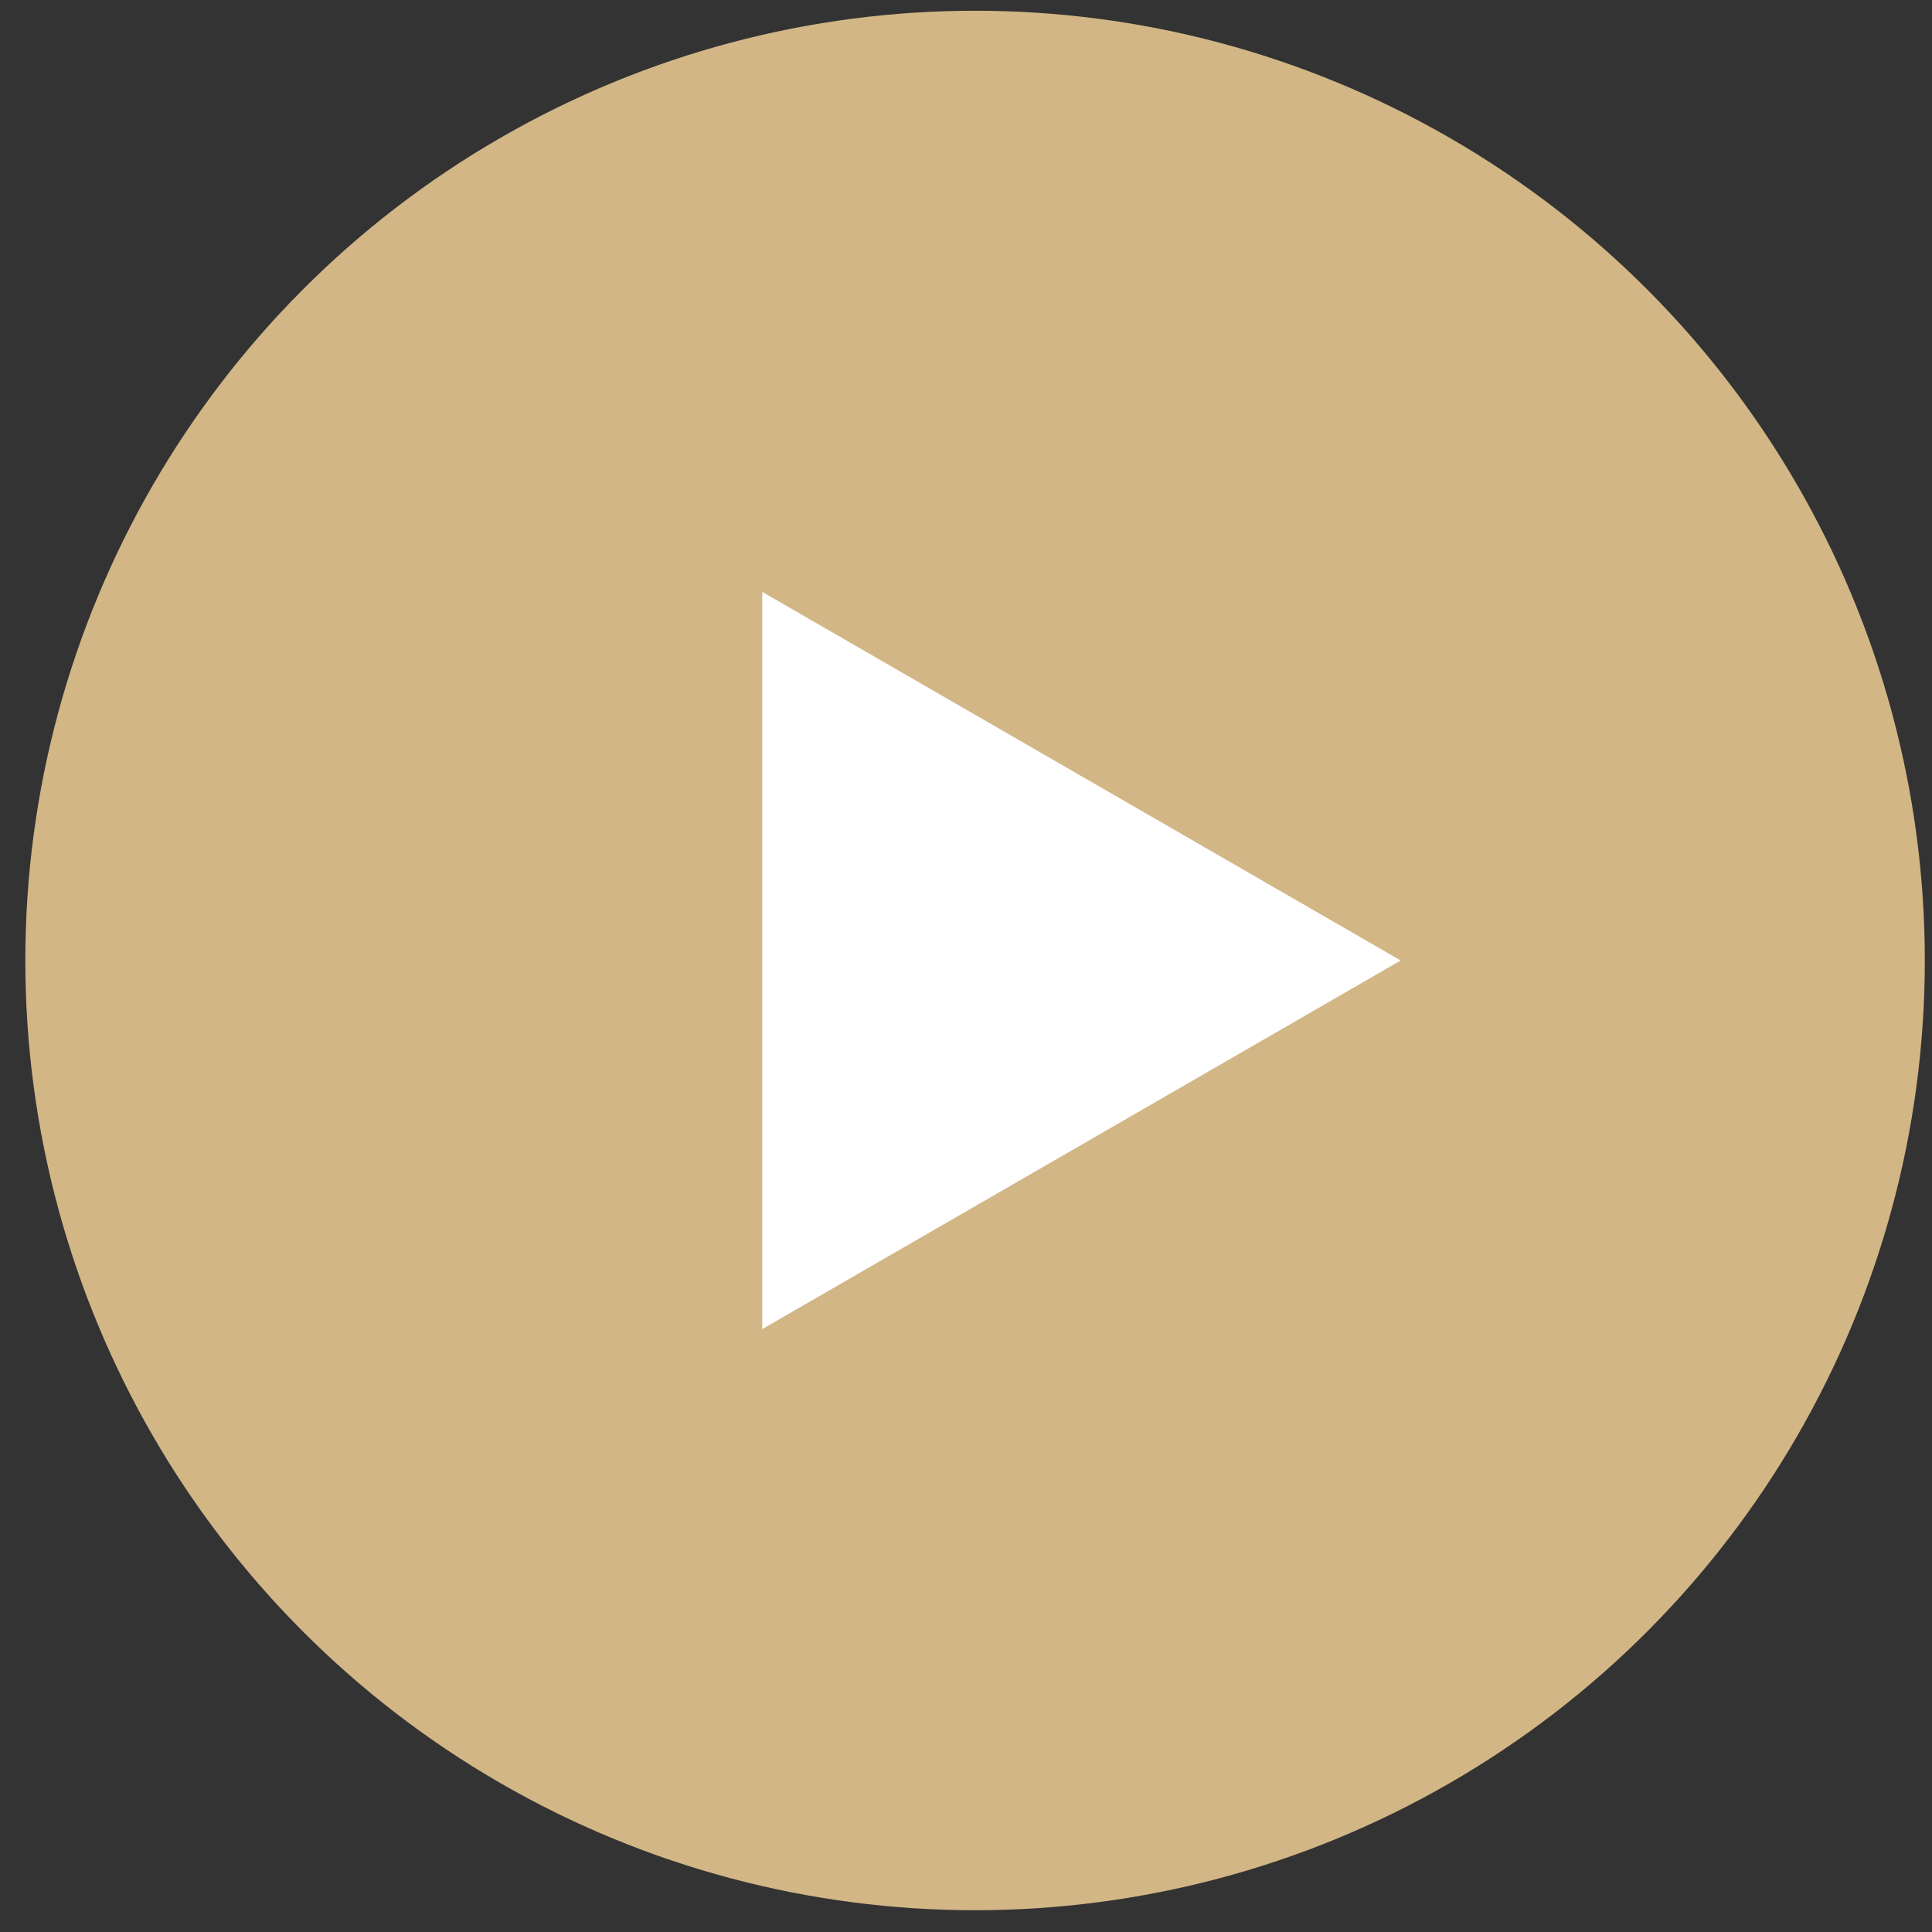
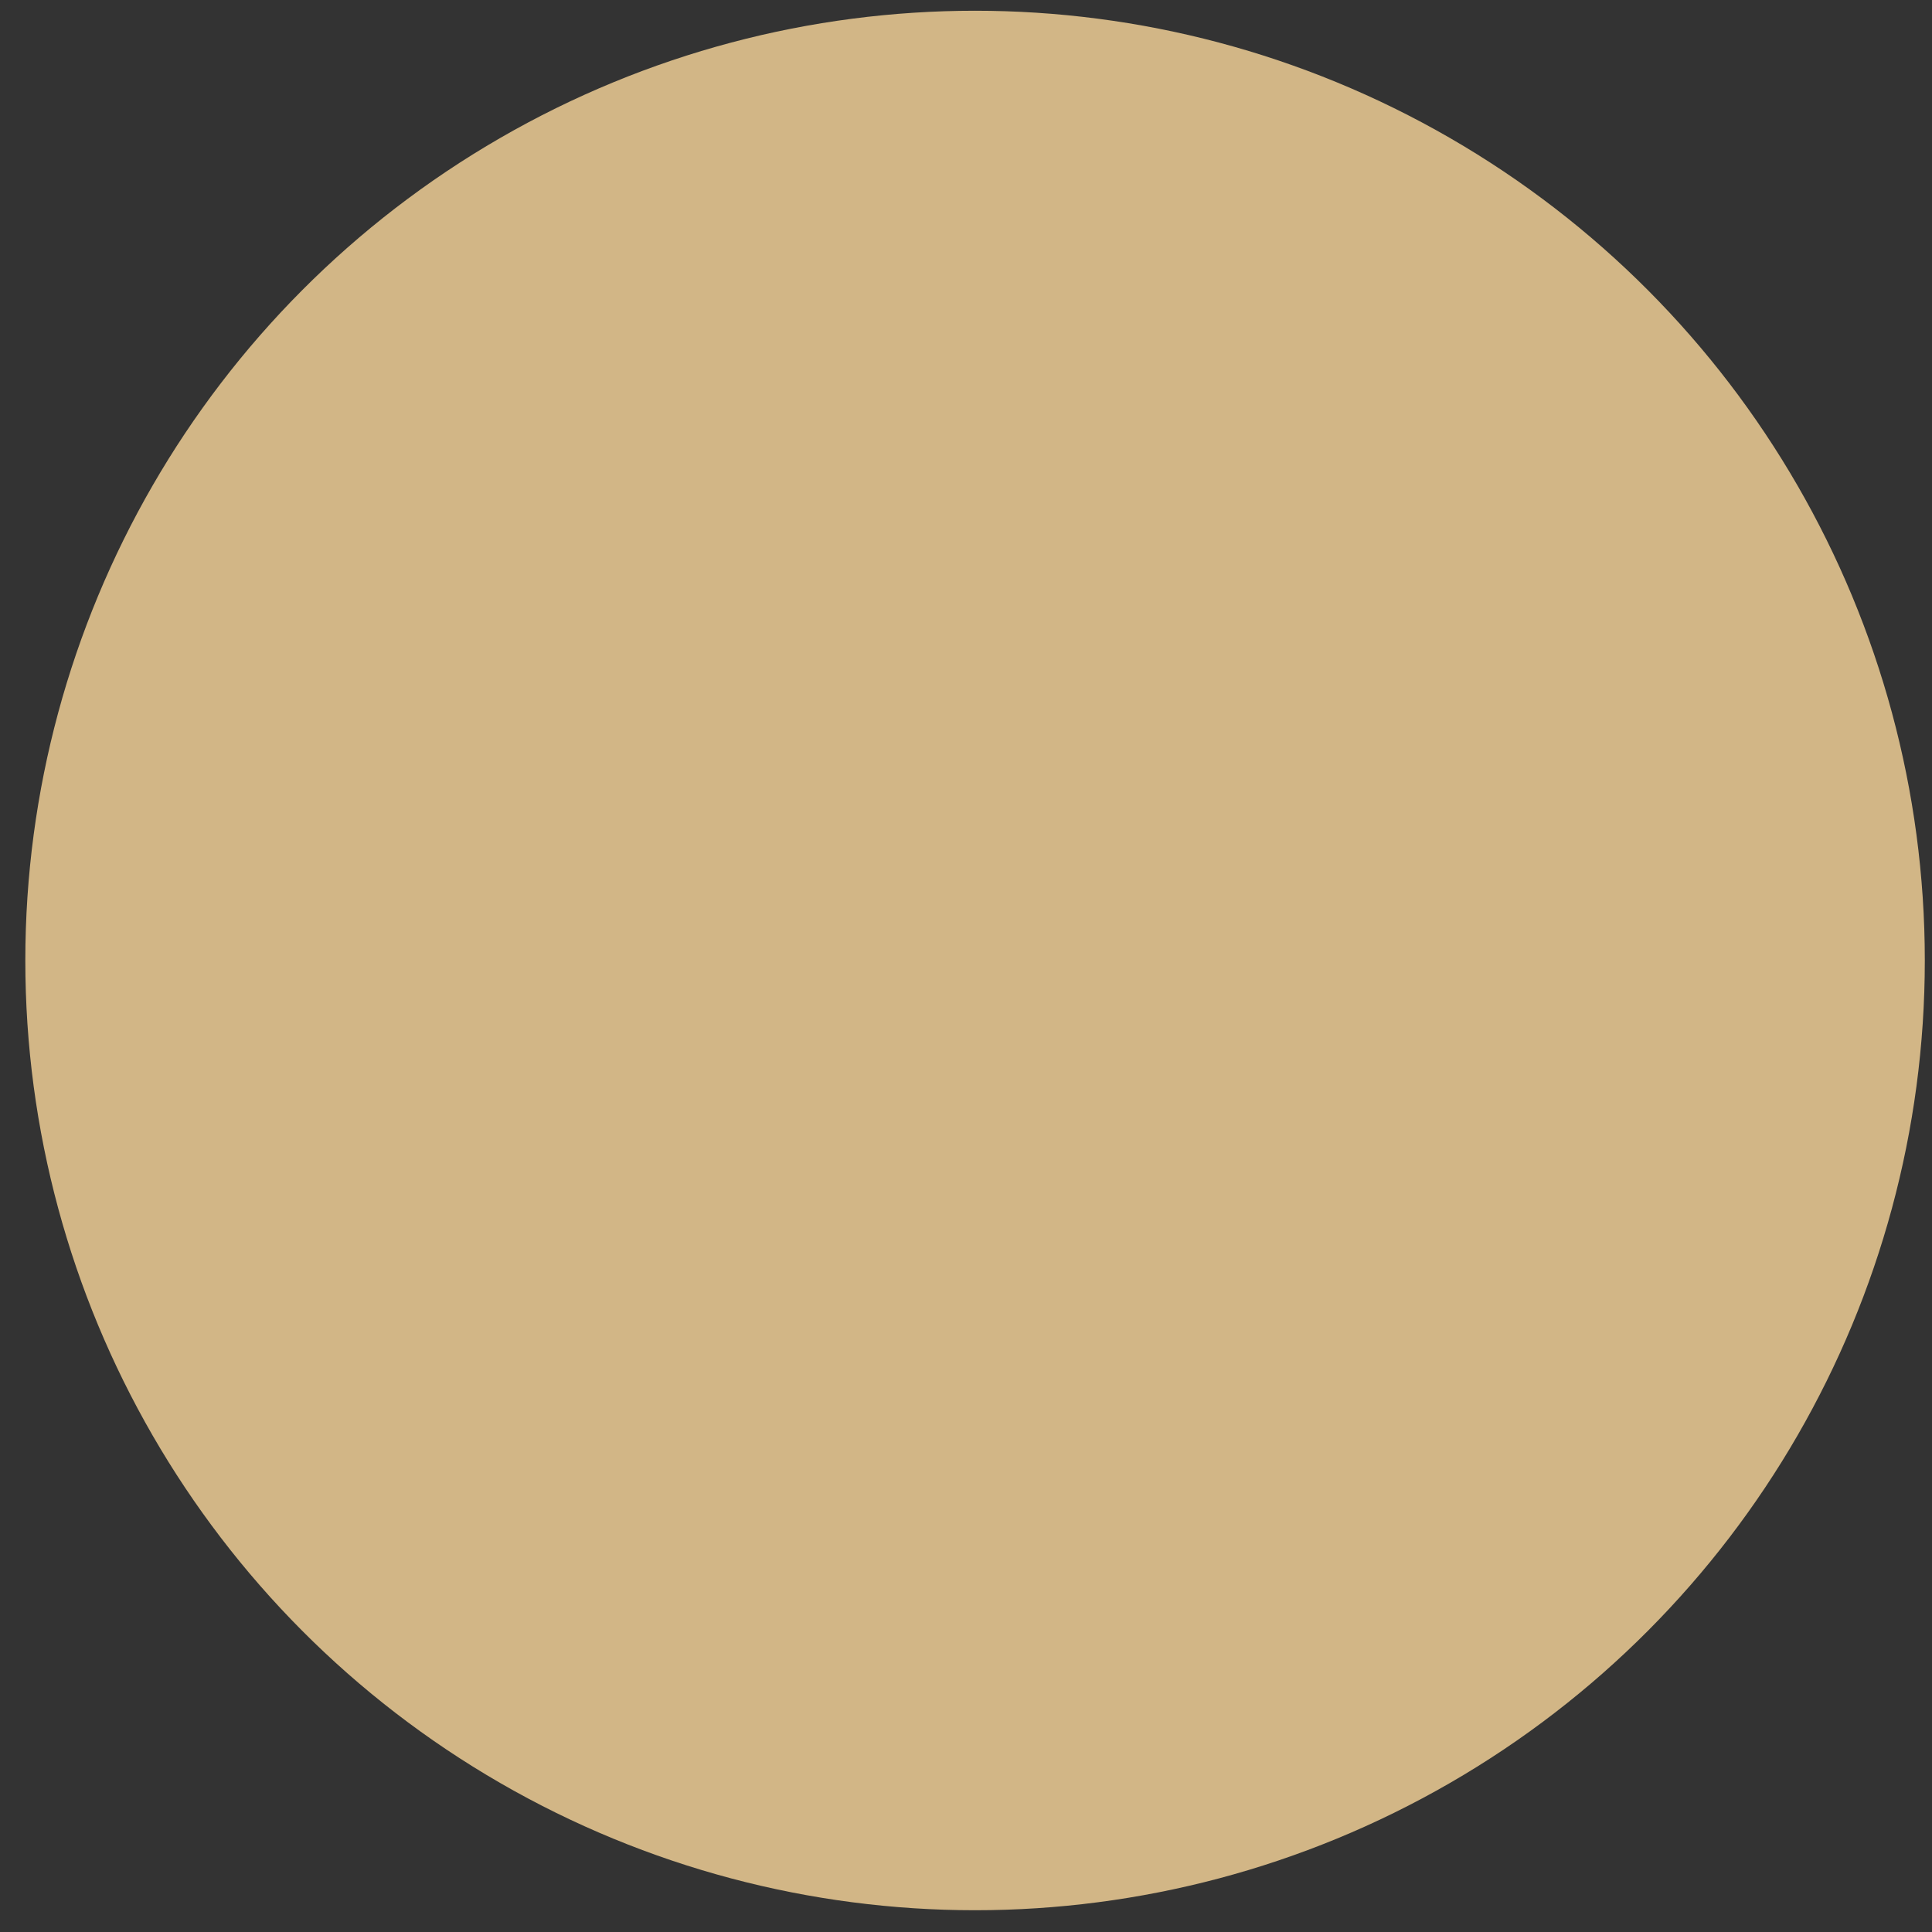
<svg xmlns="http://www.w3.org/2000/svg" width="75" height="75" viewBox="0 0 75 75" fill="none">
  <rect x="0" y="0" width="75" height="75" fill="#333333" stroke="none" />
  <circle cx="37.852" cy="37.286" r="36.869" fill="#D2B686" />
-   <path d="M54.374 37.286L29.592 51.594L29.592 22.978L54.374 37.286Z" fill="white" />
</svg>